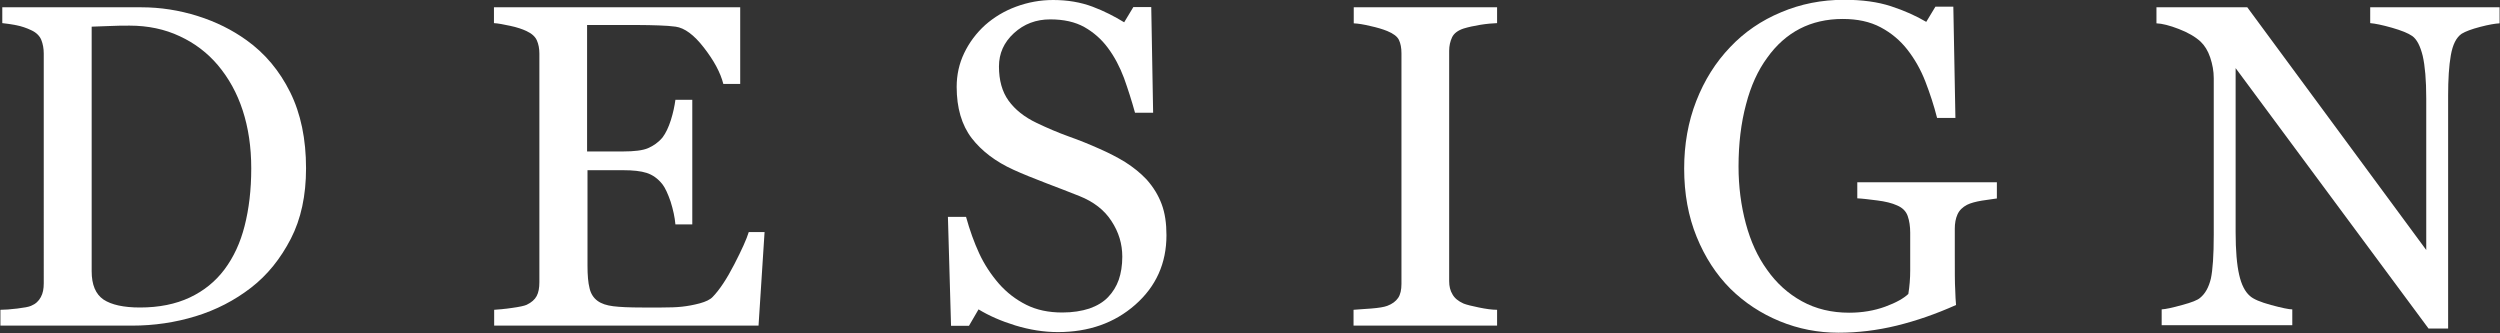
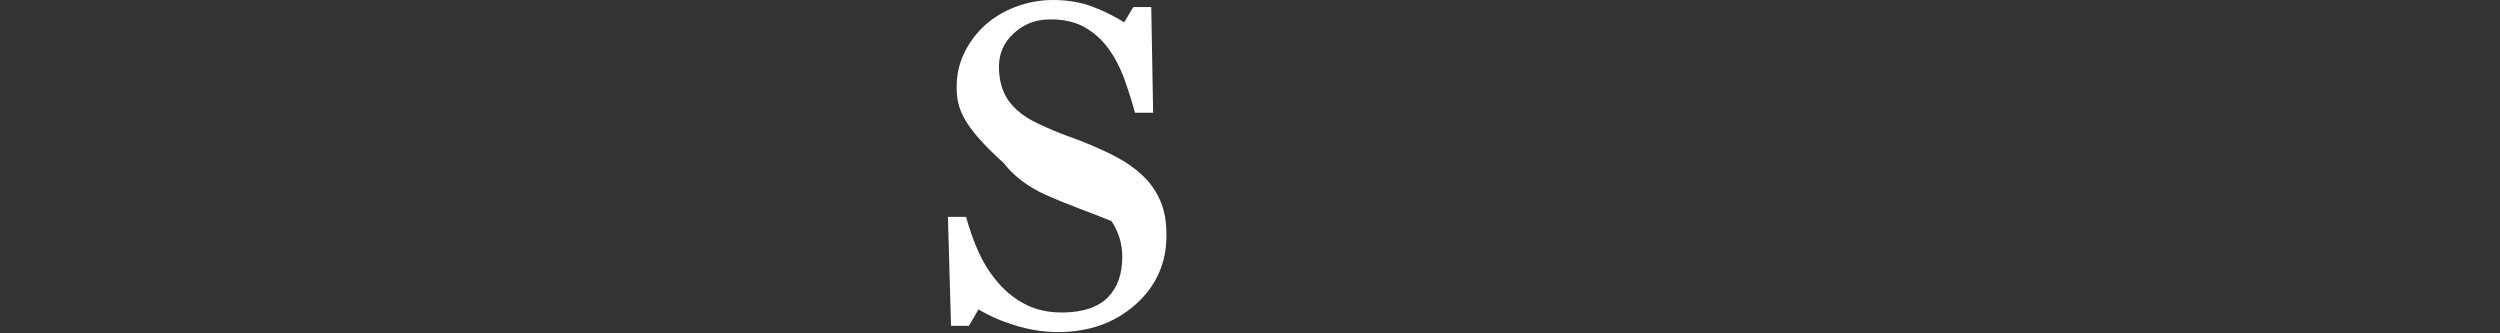
<svg xmlns="http://www.w3.org/2000/svg" version="1.0" id="レイヤー_1" x="0px" y="0px" width="120px" height="16px" viewBox="0 0 120 16" enable-background="new 0 0 120 16" xml:space="preserve">
  <rect x="0" y="0" width="120" height="16" fill="#333333" stroke="none" />
  <g>
    <g>
-       <path fill="#FFFFFF" d="M14.69,8.08c0,1.3-0.24,2.43-0.73,3.38c-0.49,0.95-1.12,1.74-1.91,2.35c-0.79,0.61-1.68,1.07-2.66,1.37    s-2,0.45-3.05,0.45H0.02v-0.76c0.21,0,0.48-0.02,0.81-0.06c0.33-0.04,0.55-0.08,0.66-0.13c0.22-0.09,0.37-0.23,0.47-0.42    c0.1-0.18,0.14-0.4,0.14-0.66V2.57c0-0.24-0.04-0.46-0.12-0.66C1.9,1.72,1.74,1.56,1.5,1.45C1.27,1.34,1.03,1.26,0.78,1.21    c-0.26-0.05-0.48-0.08-0.67-0.1V0.35h6.67c0.92,0,1.82,0.14,2.71,0.42c0.89,0.28,1.66,0.67,2.33,1.15c0.9,0.64,1.6,1.48,2.11,2.51    C14.44,5.46,14.69,6.68,14.69,8.08z M12.06,8.08c0-1.03-0.14-1.95-0.41-2.78c-0.27-0.83-0.67-1.55-1.19-2.17    c-0.5-0.59-1.1-1.05-1.83-1.39C7.91,1.4,7.1,1.23,6.22,1.23c-0.29,0-0.63,0-1,0.02C4.86,1.26,4.58,1.27,4.4,1.28v11.74    c0,0.65,0.19,1.1,0.57,1.36c0.38,0.25,0.96,0.38,1.75,0.38c0.91,0,1.71-0.16,2.39-0.48c0.68-0.32,1.23-0.77,1.66-1.34    c0.45-0.6,0.77-1.3,0.97-2.09C11.95,10.03,12.06,9.12,12.06,8.08z" />
-       <path fill="#FFFFFF" d="M36.7,11.13l-0.29,4.5H23.72v-0.76c0.21-0.01,0.5-0.04,0.86-0.09c0.36-0.05,0.59-0.1,0.7-0.15    c0.23-0.11,0.39-0.25,0.48-0.42c0.09-0.17,0.13-0.39,0.13-0.66V2.57c0-0.24-0.04-0.45-0.12-0.63c-0.08-0.18-0.24-0.33-0.5-0.45    c-0.19-0.09-0.45-0.18-0.78-0.25c-0.33-0.07-0.59-0.12-0.78-0.13V0.35h11.82v3.68h-0.81c-0.14-0.55-0.45-1.12-0.93-1.74    s-0.93-0.95-1.36-1.01c-0.22-0.03-0.49-0.05-0.8-0.06c-0.31-0.01-0.66-0.02-1.05-0.02h-2.4v6.07h1.72c0.55,0,0.96-0.05,1.21-0.16    S31.6,6.84,31.8,6.6c0.16-0.21,0.29-0.49,0.4-0.83c0.11-0.35,0.18-0.68,0.22-0.98h0.81v5.98h-0.81c-0.03-0.34-0.11-0.71-0.23-1.09    c-0.13-0.38-0.26-0.66-0.39-0.83c-0.22-0.28-0.48-0.46-0.76-0.55s-0.66-0.13-1.12-0.13h-1.72v4.58c0,0.46,0.03,0.82,0.1,1.09    c0.06,0.26,0.19,0.46,0.38,0.6c0.19,0.14,0.44,0.22,0.76,0.26c0.32,0.04,0.78,0.06,1.38,0.06c0.24,0,0.55,0,0.94,0    s0.71-0.01,0.98-0.04c0.27-0.03,0.55-0.08,0.85-0.16c0.29-0.08,0.5-0.18,0.62-0.31c0.33-0.34,0.68-0.87,1.04-1.57    c0.36-0.7,0.59-1.21,0.69-1.54H36.7z" />
-       <path fill="#FFFFFF" d="M55.04,8.62c0.32,0.36,0.56,0.75,0.72,1.18s0.23,0.92,0.23,1.49c0,1.35-0.5,2.46-1.5,3.34    c-1,0.88-2.24,1.31-3.71,1.31c-0.68,0-1.36-0.11-2.05-0.32c-0.68-0.21-1.27-0.47-1.76-0.77l-0.46,0.79h-0.86l-0.15-5.23h0.87    c0.18,0.65,0.39,1.23,0.63,1.75s0.56,1.01,0.95,1.46c0.37,0.42,0.81,0.76,1.31,1.01S50.33,15,50.99,15c0.5,0,0.93-0.07,1.3-0.19    c0.37-0.13,0.67-0.31,0.9-0.55s0.4-0.52,0.51-0.83c0.11-0.32,0.17-0.69,0.17-1.11c0-0.61-0.17-1.18-0.52-1.71    c-0.34-0.53-0.86-0.93-1.54-1.2c-0.47-0.19-1-0.39-1.6-0.62c-0.6-0.23-1.12-0.44-1.56-0.64c-0.86-0.39-1.53-0.9-2.01-1.52    C46.16,6,45.92,5.18,45.92,4.17c0-0.58,0.12-1.12,0.36-1.62c0.24-0.5,0.57-0.95,1.01-1.35c0.42-0.37,0.91-0.67,1.48-0.88    c0.57-0.21,1.16-0.32,1.78-0.32c0.7,0,1.33,0.11,1.89,0.32c0.56,0.21,1.06,0.47,1.52,0.75l0.44-0.73h0.86l0.09,5.07h-0.87    c-0.16-0.58-0.34-1.14-0.53-1.67c-0.2-0.53-0.45-1.01-0.77-1.44c-0.31-0.42-0.69-0.75-1.13-1c-0.45-0.25-0.99-0.37-1.64-0.37    c-0.68,0-1.26,0.22-1.74,0.66c-0.48,0.44-0.72,0.97-0.72,1.6c0,0.66,0.15,1.21,0.46,1.64c0.31,0.43,0.76,0.79,1.35,1.07    c0.52,0.25,1.04,0.47,1.54,0.65c0.51,0.18,1,0.38,1.47,0.59c0.43,0.19,0.85,0.4,1.24,0.64C54.4,8.03,54.74,8.3,55.04,8.62z" />
-       <path fill="#FFFFFF" d="M71.85,15.63h-6.88v-0.76c0.19-0.01,0.47-0.04,0.84-0.06c0.37-0.03,0.62-0.07,0.78-0.13    c0.24-0.09,0.41-0.22,0.52-0.38c0.11-0.16,0.16-0.39,0.16-0.67V2.55c0-0.25-0.04-0.46-0.12-0.63c-0.08-0.17-0.27-0.31-0.56-0.43    c-0.22-0.09-0.49-0.17-0.81-0.24c-0.33-0.08-0.59-0.12-0.8-0.13V0.35h6.88v0.76c-0.22,0.01-0.49,0.03-0.8,0.08    c-0.31,0.05-0.58,0.11-0.81,0.18c-0.27,0.09-0.46,0.23-0.55,0.42c-0.09,0.19-0.14,0.41-0.14,0.65V13.5c0,0.24,0.05,0.45,0.16,0.63    c0.1,0.18,0.28,0.33,0.53,0.44c0.15,0.06,0.4,0.12,0.74,0.19s0.63,0.11,0.87,0.11V15.63z" />
-       <path fill="#FFFFFF" d="M95.82,9.53c-0.17,0.02-0.4,0.06-0.69,0.1c-0.29,0.05-0.53,0.11-0.71,0.2c-0.21,0.11-0.37,0.26-0.46,0.46    c-0.09,0.2-0.13,0.43-0.13,0.69v1.18c0,0.86,0,1.44,0.02,1.74c0.01,0.3,0.02,0.55,0.04,0.74c-0.96,0.43-1.91,0.76-2.85,0.99    s-1.88,0.34-2.79,0.34c-0.98,0-1.92-0.18-2.82-0.55s-1.69-0.89-2.37-1.56c-0.68-0.68-1.22-1.51-1.62-2.49    c-0.4-0.98-0.6-2.07-0.6-3.28c0-1.16,0.19-2.24,0.58-3.24s0.93-1.86,1.63-2.59c0.68-0.72,1.5-1.28,2.44-1.67    c0.94-0.4,1.95-0.6,3.03-0.6c0.86,0,1.61,0.1,2.25,0.31s1.2,0.46,1.69,0.75l0.44-0.73h0.86l0.1,5.34h-0.88    c-0.15-0.59-0.34-1.17-0.56-1.74c-0.22-0.57-0.51-1.08-0.86-1.53c-0.35-0.45-0.78-0.81-1.29-1.08c-0.51-0.27-1.11-0.4-1.82-0.4    c-0.77,0-1.46,0.16-2.06,0.47s-1.13,0.78-1.57,1.4c-0.44,0.6-0.78,1.34-1.01,2.23c-0.24,0.89-0.36,1.89-0.36,2.98    c0,0.97,0.12,1.88,0.35,2.74c0.23,0.86,0.57,1.6,1.02,2.22c0.45,0.64,1,1.14,1.67,1.51c0.67,0.37,1.43,0.55,2.27,0.55    c0.63,0,1.21-0.1,1.73-0.29c0.52-0.19,0.89-0.4,1.11-0.61c0.06-0.37,0.09-0.75,0.09-1.13c0-0.38,0-0.7,0-0.97v-0.84    c0-0.3-0.04-0.57-0.12-0.8c-0.08-0.23-0.25-0.4-0.51-0.51c-0.24-0.11-0.56-0.19-0.96-0.24s-0.72-0.09-0.95-0.1V8.75h6.7V9.53z" />
-       <path fill="#FFFFFF" d="M119.98,1.12c-0.2,0.01-0.51,0.06-0.93,0.17c-0.42,0.11-0.71,0.22-0.89,0.33    c-0.26,0.18-0.43,0.52-0.52,1.03s-0.13,1.16-0.13,1.94v11.18h-0.94l-9.26-12.5v7.88c0,0.88,0.06,1.56,0.17,2.04    s0.28,0.81,0.51,1.01c0.17,0.16,0.51,0.3,1.02,0.44c0.52,0.14,0.86,0.21,1.02,0.21v0.76h-6.27v-0.76    c0.19-0.01,0.52-0.08,0.98-0.21c0.46-0.12,0.75-0.24,0.86-0.34c0.25-0.2,0.42-0.51,0.52-0.92c0.09-0.41,0.14-1.12,0.14-2.12V3.75    c0-0.33-0.06-0.66-0.17-0.99c-0.11-0.33-0.27-0.58-0.46-0.76c-0.26-0.24-0.61-0.44-1.05-0.61c-0.44-0.17-0.8-0.26-1.07-0.27V0.35    h4.36L116.46,12V4.73c0-0.89-0.06-1.57-0.17-2.05c-0.12-0.48-0.28-0.79-0.5-0.95c-0.2-0.14-0.53-0.27-0.98-0.4    c-0.46-0.13-0.8-0.2-1.04-0.22V0.35h6.21V1.12z" />
+       <path fill="#FFFFFF" d="M55.04,8.62c0.32,0.36,0.56,0.75,0.72,1.18s0.23,0.92,0.23,1.49c0,1.35-0.5,2.46-1.5,3.34    c-1,0.88-2.24,1.31-3.71,1.31c-0.68,0-1.36-0.11-2.05-0.32c-0.68-0.21-1.27-0.47-1.76-0.77l-0.46,0.79h-0.86l-0.15-5.23h0.87    c0.18,0.65,0.39,1.23,0.63,1.75s0.56,1.01,0.95,1.46c0.37,0.42,0.81,0.76,1.31,1.01S50.33,15,50.99,15c0.5,0,0.93-0.07,1.3-0.19    c0.37-0.13,0.67-0.31,0.9-0.55s0.4-0.52,0.51-0.83c0.11-0.32,0.17-0.69,0.17-1.11c0-0.61-0.17-1.18-0.52-1.71    c-0.47-0.19-1-0.39-1.6-0.62c-0.6-0.23-1.12-0.44-1.56-0.64c-0.86-0.39-1.53-0.9-2.01-1.52    C46.16,6,45.92,5.18,45.92,4.17c0-0.58,0.12-1.12,0.36-1.62c0.24-0.5,0.57-0.95,1.01-1.35c0.42-0.37,0.91-0.67,1.48-0.88    c0.57-0.21,1.16-0.32,1.78-0.32c0.7,0,1.33,0.11,1.89,0.32c0.56,0.21,1.06,0.47,1.52,0.75l0.44-0.73h0.86l0.09,5.07h-0.87    c-0.16-0.58-0.34-1.14-0.53-1.67c-0.2-0.53-0.45-1.01-0.77-1.44c-0.31-0.42-0.69-0.75-1.13-1c-0.45-0.25-0.99-0.37-1.64-0.37    c-0.68,0-1.26,0.22-1.74,0.66c-0.48,0.44-0.72,0.97-0.72,1.6c0,0.66,0.15,1.21,0.46,1.64c0.31,0.43,0.76,0.79,1.35,1.07    c0.52,0.25,1.04,0.47,1.54,0.65c0.51,0.18,1,0.38,1.47,0.59c0.43,0.19,0.85,0.4,1.24,0.64C54.4,8.03,54.74,8.3,55.04,8.62z" />
    </g>
  </g>
  <g>
</g>
  <g>
</g>
  <g>
</g>
  <g>
</g>
  <g>
</g>
  <g>
</g>
  <g>
</g>
  <g>
</g>
  <g>
</g>
  <g>
</g>
  <g>
</g>
  <g>
</g>
  <g>
</g>
  <g>
</g>
  <g>
</g>
  <g>
</g>
</svg>